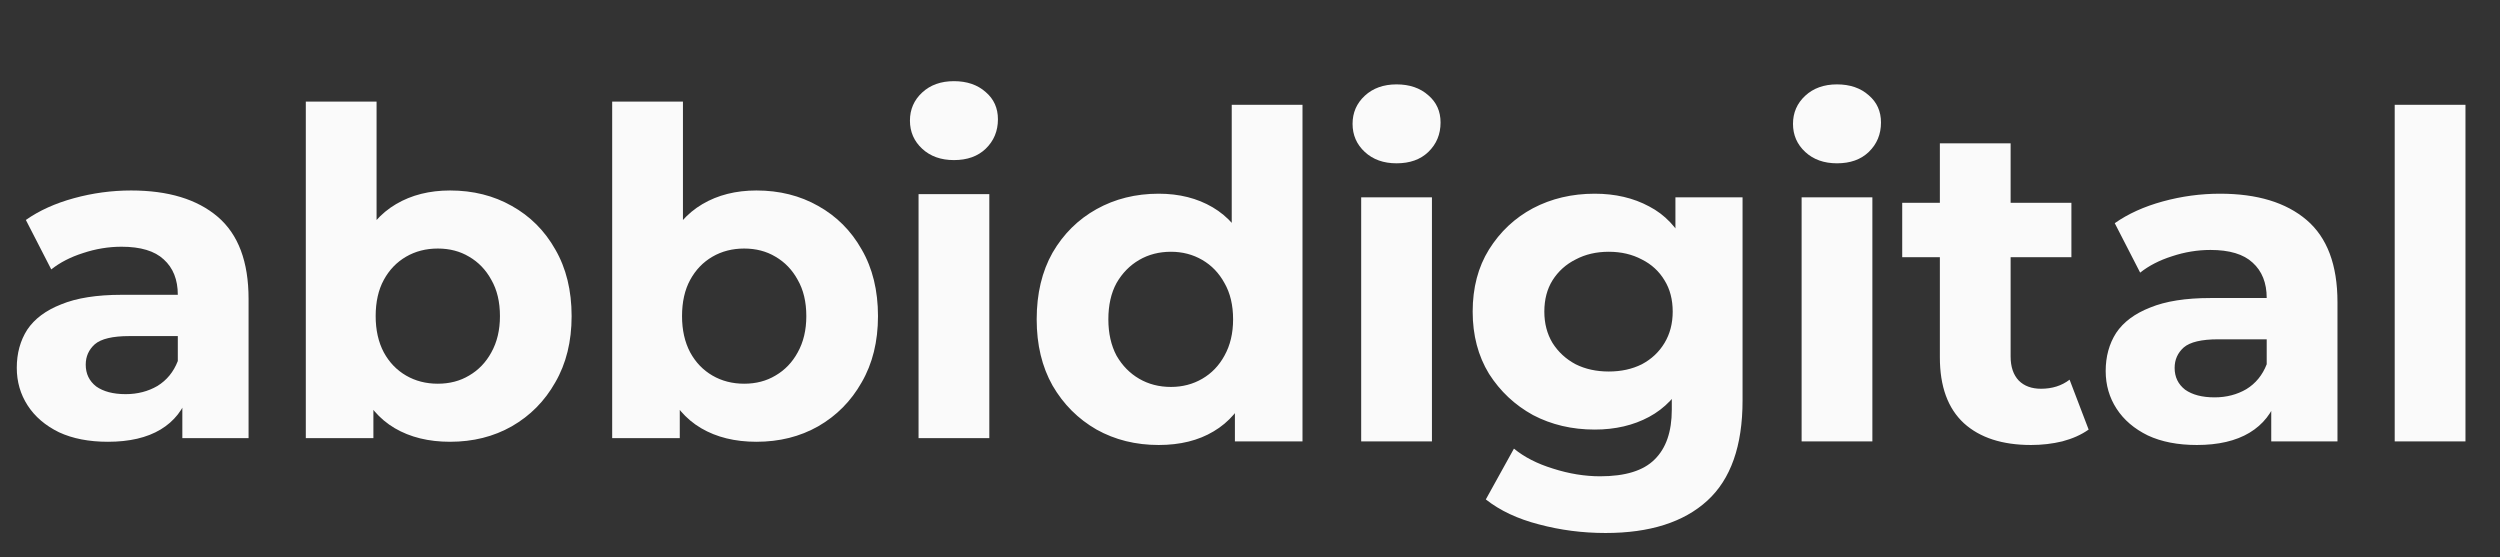
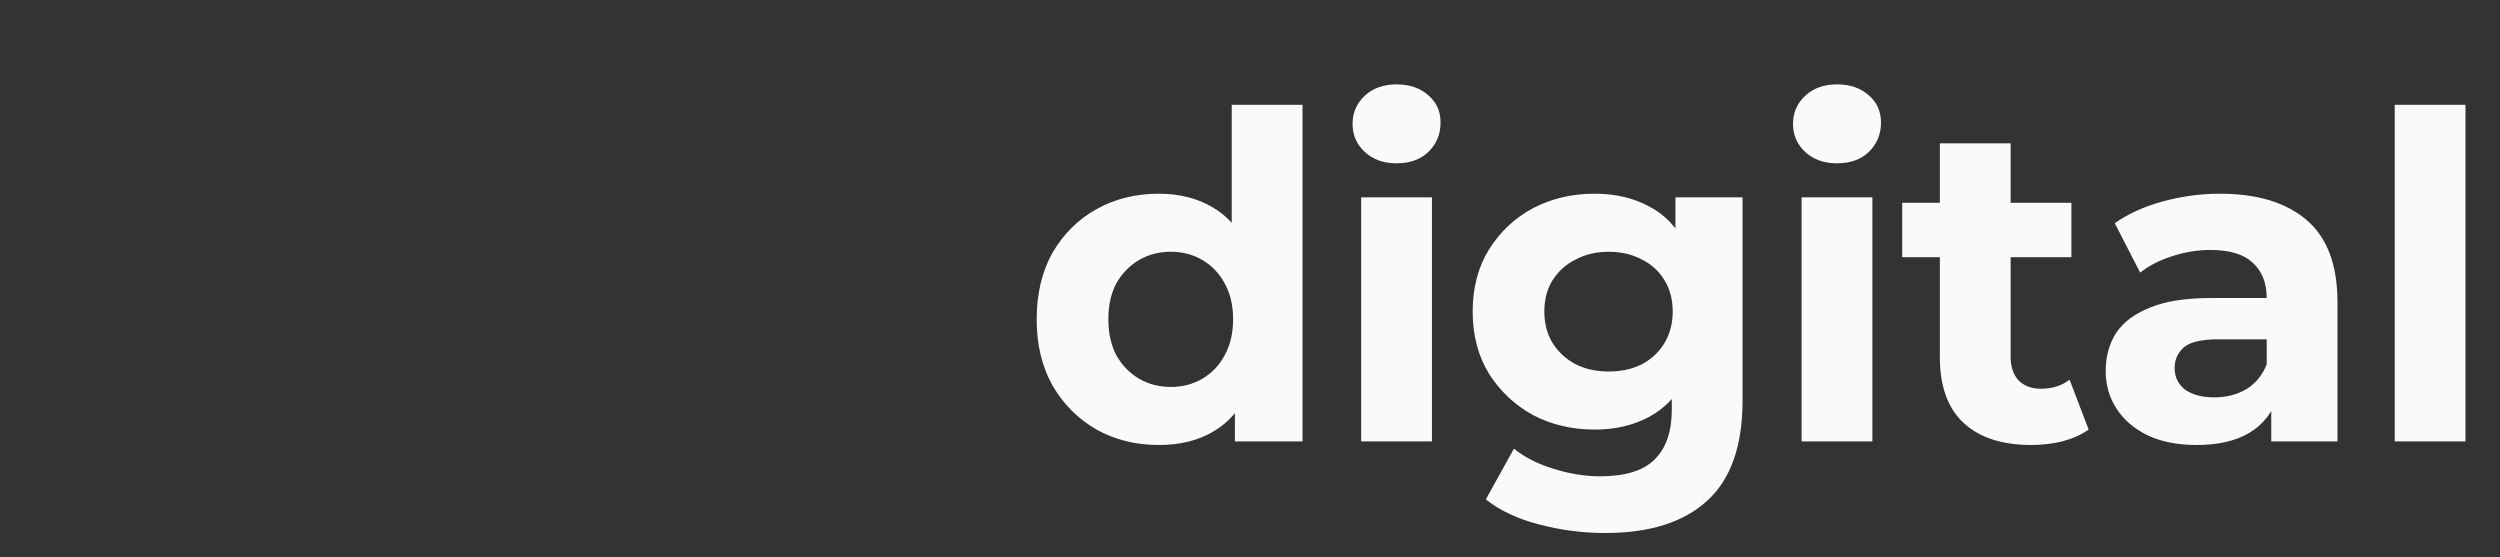
<svg xmlns="http://www.w3.org/2000/svg" width="776" height="173" viewBox="0 0 776 173" fill="none">
  <rect x="0" y="0" width="776" height="173" fill="#333333" stroke="none" />
  <path d="M359.661 138.126C352.528 138.126 346.098 136.531 340.372 133.339C334.646 130.054 330.094 125.502 326.715 119.682C323.43 113.862 321.787 107.01 321.787 99.126C321.787 91.147 323.43 84.248 326.715 78.429C330.094 72.609 334.646 68.104 340.372 64.912C346.098 61.721 352.528 60.125 359.661 60.125C366.044 60.125 371.629 61.533 376.416 64.349C381.203 67.165 384.911 71.436 387.539 77.162C390.167 82.887 391.481 90.209 391.481 99.126C391.481 107.949 390.214 115.27 387.68 121.09C385.145 126.816 381.485 131.087 376.698 133.902C372.004 136.718 366.326 138.126 359.661 138.126ZM363.463 120.104C367.03 120.104 370.268 119.26 373.178 117.57C376.088 115.881 378.387 113.487 380.077 110.389C381.86 107.198 382.752 103.444 382.752 99.126C382.752 94.714 381.86 90.96 380.077 87.862C378.387 84.764 376.088 82.371 373.178 80.681C370.268 78.992 367.03 78.147 363.463 78.147C359.802 78.147 356.517 78.992 353.607 80.681C350.697 82.371 348.351 84.764 346.567 87.862C344.878 90.96 344.033 94.714 344.033 99.126C344.033 103.444 344.878 107.198 346.567 110.389C348.351 113.487 350.697 115.881 353.607 117.57C356.517 119.26 359.802 120.104 363.463 120.104ZM383.315 137V121.512L383.738 98.985L382.33 76.598V32.529H404.294V137H383.315ZM422.51 137V61.252H444.475V137H422.51ZM433.493 50.692C429.456 50.692 426.171 49.519 423.637 47.172C421.102 44.825 419.835 41.915 419.835 38.443C419.835 34.969 421.102 32.06 423.637 29.713C426.171 27.366 429.456 26.193 433.493 26.193C437.529 26.193 440.814 27.32 443.348 29.572C445.883 31.731 447.15 34.547 447.15 38.02C447.15 41.681 445.883 44.731 443.348 47.172C440.908 49.519 437.623 50.692 433.493 50.692ZM498.369 165.441C491.235 165.441 484.336 164.549 477.672 162.766C471.101 161.076 465.61 158.495 461.199 155.022L469.928 139.253C473.119 141.881 477.156 143.946 482.037 145.448C487.011 147.043 491.892 147.841 496.679 147.841C504.47 147.841 510.102 146.105 513.575 142.632C517.142 139.159 518.925 133.996 518.925 127.144V115.74L520.333 96.732L520.052 77.584V61.252H540.889V124.328C540.889 138.408 537.229 148.78 529.907 155.444C522.586 162.109 512.073 165.441 498.369 165.441ZM494.99 133.339C487.95 133.339 481.567 131.837 475.842 128.834C470.21 125.736 465.657 121.465 462.184 116.021C458.805 110.483 457.116 104.054 457.116 96.732C457.116 89.317 458.805 82.887 462.184 77.443C465.657 71.905 470.21 67.634 475.842 64.631C481.567 61.627 487.95 60.125 494.99 60.125C501.373 60.125 507.004 61.439 511.885 64.067C516.766 66.602 520.568 70.591 523.29 76.035C526.012 81.385 527.373 88.284 527.373 96.732C527.373 105.086 526.012 111.985 523.29 117.429C520.568 122.78 516.766 126.769 511.885 129.397C507.004 132.025 501.373 133.339 494.99 133.339ZM499.355 115.317C503.203 115.317 506.629 114.566 509.633 113.065C512.636 111.469 514.983 109.263 516.672 106.447C518.362 103.631 519.207 100.393 519.207 96.732C519.207 92.978 518.362 89.739 516.672 87.017C514.983 84.201 512.636 82.042 509.633 80.541C506.629 78.945 503.203 78.147 499.355 78.147C495.506 78.147 492.08 78.945 489.076 80.541C486.073 82.042 483.679 84.201 481.896 87.017C480.206 89.739 479.361 92.978 479.361 96.732C479.361 100.393 480.206 103.631 481.896 106.447C483.679 109.263 486.073 111.469 489.076 113.065C492.08 114.566 495.506 115.317 499.355 115.317ZM559.221 137V61.252H581.185V137H559.221ZM570.203 50.692C566.166 50.692 562.881 49.519 560.347 47.172C557.813 44.825 556.545 41.915 556.545 38.443C556.545 34.969 557.813 32.06 560.347 29.713C562.881 27.366 566.166 26.193 570.203 26.193C574.239 26.193 577.524 27.32 580.058 29.572C582.593 31.731 583.86 34.547 583.86 38.02C583.86 41.681 582.593 44.731 580.058 47.172C577.618 49.519 574.333 50.692 570.203 50.692ZM630.433 138.126C621.516 138.126 614.57 135.874 609.595 131.368C604.62 126.769 602.133 119.964 602.133 110.953V44.497H624.097V110.671C624.097 113.862 624.942 116.35 626.631 118.133C628.321 119.823 630.62 120.668 633.53 120.668C637.003 120.668 639.96 119.729 642.4 117.852L648.314 133.339C646.061 134.935 643.339 136.155 640.148 137C637.05 137.751 633.812 138.126 630.433 138.126ZM590.447 79.837V62.941H642.964V79.837H590.447ZM704.994 137V122.216L703.586 118.978V92.508C703.586 87.815 702.131 84.154 699.222 81.526C696.406 78.898 692.041 77.584 686.128 77.584C682.091 77.584 678.102 78.241 674.16 79.555C670.311 80.775 667.026 82.465 664.304 84.624L656.42 69.277C660.55 66.367 665.524 64.114 671.344 62.519C677.164 60.923 683.077 60.125 689.084 60.125C700.63 60.125 709.594 62.847 715.976 68.291C722.359 73.736 725.551 82.23 725.551 93.775V137H704.994ZM681.904 138.126C675.99 138.126 670.922 137.141 666.698 135.17C662.474 133.105 659.235 130.336 656.983 126.863C654.73 123.39 653.604 119.494 653.604 115.177C653.604 110.671 654.683 106.729 656.842 103.35C659.095 99.971 662.615 97.342 667.402 95.465C672.189 93.494 678.431 92.508 686.128 92.508H706.262V105.321H688.521C683.359 105.321 679.792 106.166 677.821 107.855C675.943 109.545 675.005 111.657 675.005 114.191C675.005 117.007 676.084 119.26 678.243 120.949C680.496 122.545 683.546 123.343 687.395 123.343C691.055 123.343 694.341 122.498 697.251 120.808C700.16 119.025 702.272 116.444 703.586 113.065L706.965 123.202C705.37 128.083 702.46 131.791 698.236 134.325C694.012 136.859 688.568 138.126 681.904 138.126ZM743.317 137V32.529H765.282V137H743.317Z" fill="#FAFAFA" />
-   <path d="M56.6 136V121.216L55.192 117.978V91.508C55.192 86.815 53.737 83.154 50.828 80.526C48.012 77.898 43.647 76.584 37.733 76.584C33.697 76.584 29.708 77.241 25.766 78.555C21.917 79.775 18.632 81.465 15.91 83.624L8.025 68.277C12.155 65.367 17.13 63.114 22.95 61.519C28.769 59.923 34.683 59.125 40.69 59.125C52.236 59.125 61.2 61.847 67.582 67.291C73.965 72.736 77.156 81.23 77.156 92.775V136H56.6ZM33.51 137.126C27.596 137.126 22.527 136.141 18.303 134.17C14.08 132.105 10.841 129.336 8.589 125.863C6.336 122.39 5.209 118.494 5.209 114.177C5.209 109.671 6.289 105.729 8.448 102.35C10.7 98.971 14.22 96.342 19.008 94.465C23.795 92.494 30.037 91.508 37.733 91.508H57.867V104.321H40.127C34.965 104.321 31.398 105.166 29.427 106.855C27.549 108.545 26.61 110.657 26.61 113.191C26.61 116.007 27.69 118.26 29.849 119.949C32.102 121.545 35.152 122.343 39.001 122.343C42.661 122.343 45.947 121.498 48.856 119.808C51.766 118.025 53.878 115.444 55.192 112.065L58.571 122.202C56.976 127.083 54.066 130.791 49.842 133.325C45.618 135.859 40.174 137.126 33.51 137.126ZM139.697 137.126C133.032 137.126 127.306 135.718 122.519 132.902C117.732 130.087 114.072 125.816 111.537 120.09C109.003 114.27 107.736 106.949 107.736 98.126C107.736 89.209 109.05 81.887 111.678 76.162C114.4 70.436 118.155 66.165 122.942 63.349C127.729 60.533 133.314 59.125 139.697 59.125C146.83 59.125 153.213 60.721 158.845 63.912C164.571 67.104 169.076 71.609 172.361 77.429C175.74 83.248 177.43 90.147 177.43 98.126C177.43 106.01 175.74 112.862 172.361 118.682C169.076 124.502 164.571 129.054 158.845 132.339C153.213 135.531 146.83 137.126 139.697 137.126ZM94.923 136V31.529H116.887V75.598L115.48 97.985L115.902 120.512V136H94.923ZM135.895 119.104C139.556 119.104 142.794 118.26 145.61 116.57C148.52 114.881 150.819 112.487 152.509 109.389C154.292 106.198 155.184 102.444 155.184 98.126C155.184 93.714 154.292 89.96 152.509 86.862C150.819 83.764 148.52 81.371 145.61 79.681C142.794 77.992 139.556 77.147 135.895 77.147C132.234 77.147 128.949 77.992 126.039 79.681C123.129 81.371 120.83 83.764 119.14 86.862C117.451 89.96 116.606 93.714 116.606 98.126C116.606 102.444 117.451 106.198 119.14 109.389C120.83 112.487 123.129 114.881 126.039 116.57C128.949 118.26 132.234 119.104 135.895 119.104ZM234.795 137.126C228.13 137.126 222.405 135.718 217.617 132.902C212.83 130.087 209.17 125.816 206.635 120.09C204.101 114.27 202.834 106.949 202.834 98.126C202.834 89.209 204.148 81.887 206.776 76.162C209.498 70.436 213.253 66.165 218.04 63.349C222.827 60.533 228.412 59.125 234.795 59.125C241.928 59.125 248.311 60.721 253.943 63.912C259.669 67.104 264.174 71.609 267.459 77.429C270.839 83.248 272.528 90.147 272.528 98.126C272.528 106.01 270.839 112.862 267.459 118.682C264.174 124.502 259.669 129.054 253.943 132.339C248.311 135.531 241.928 137.126 234.795 137.126ZM190.021 136V31.529H211.986V75.598L210.578 97.985L211 120.512V136H190.021ZM230.993 119.104C234.654 119.104 237.892 118.26 240.708 116.57C243.618 114.881 245.918 112.487 247.607 109.389C249.391 106.198 250.282 102.444 250.282 98.126C250.282 93.714 249.391 89.96 247.607 86.862C245.918 83.764 243.618 81.371 240.708 79.681C237.892 77.992 234.654 77.147 230.993 77.147C227.332 77.147 224.047 77.992 221.137 79.681C218.228 81.371 215.928 83.764 214.238 86.862C212.549 89.96 211.704 93.714 211.704 98.126C211.704 102.444 212.549 106.198 214.238 109.389C215.928 112.487 218.228 114.881 221.137 116.57C224.047 118.26 227.332 119.104 230.993 119.104ZM285.119 136V60.252H307.084V136H285.119ZM296.102 49.692C292.065 49.692 288.78 48.519 286.246 46.172C283.711 43.825 282.444 40.915 282.444 37.443C282.444 33.969 283.711 31.06 286.246 28.713C288.78 26.366 292.065 25.193 296.102 25.193C300.138 25.193 303.423 26.32 305.957 28.572C308.492 30.731 309.759 33.547 309.759 37.02C309.759 40.681 308.492 43.731 305.957 46.172C303.517 48.519 300.232 49.692 296.102 49.692Z" fill="#FAFAFA" />
</svg>